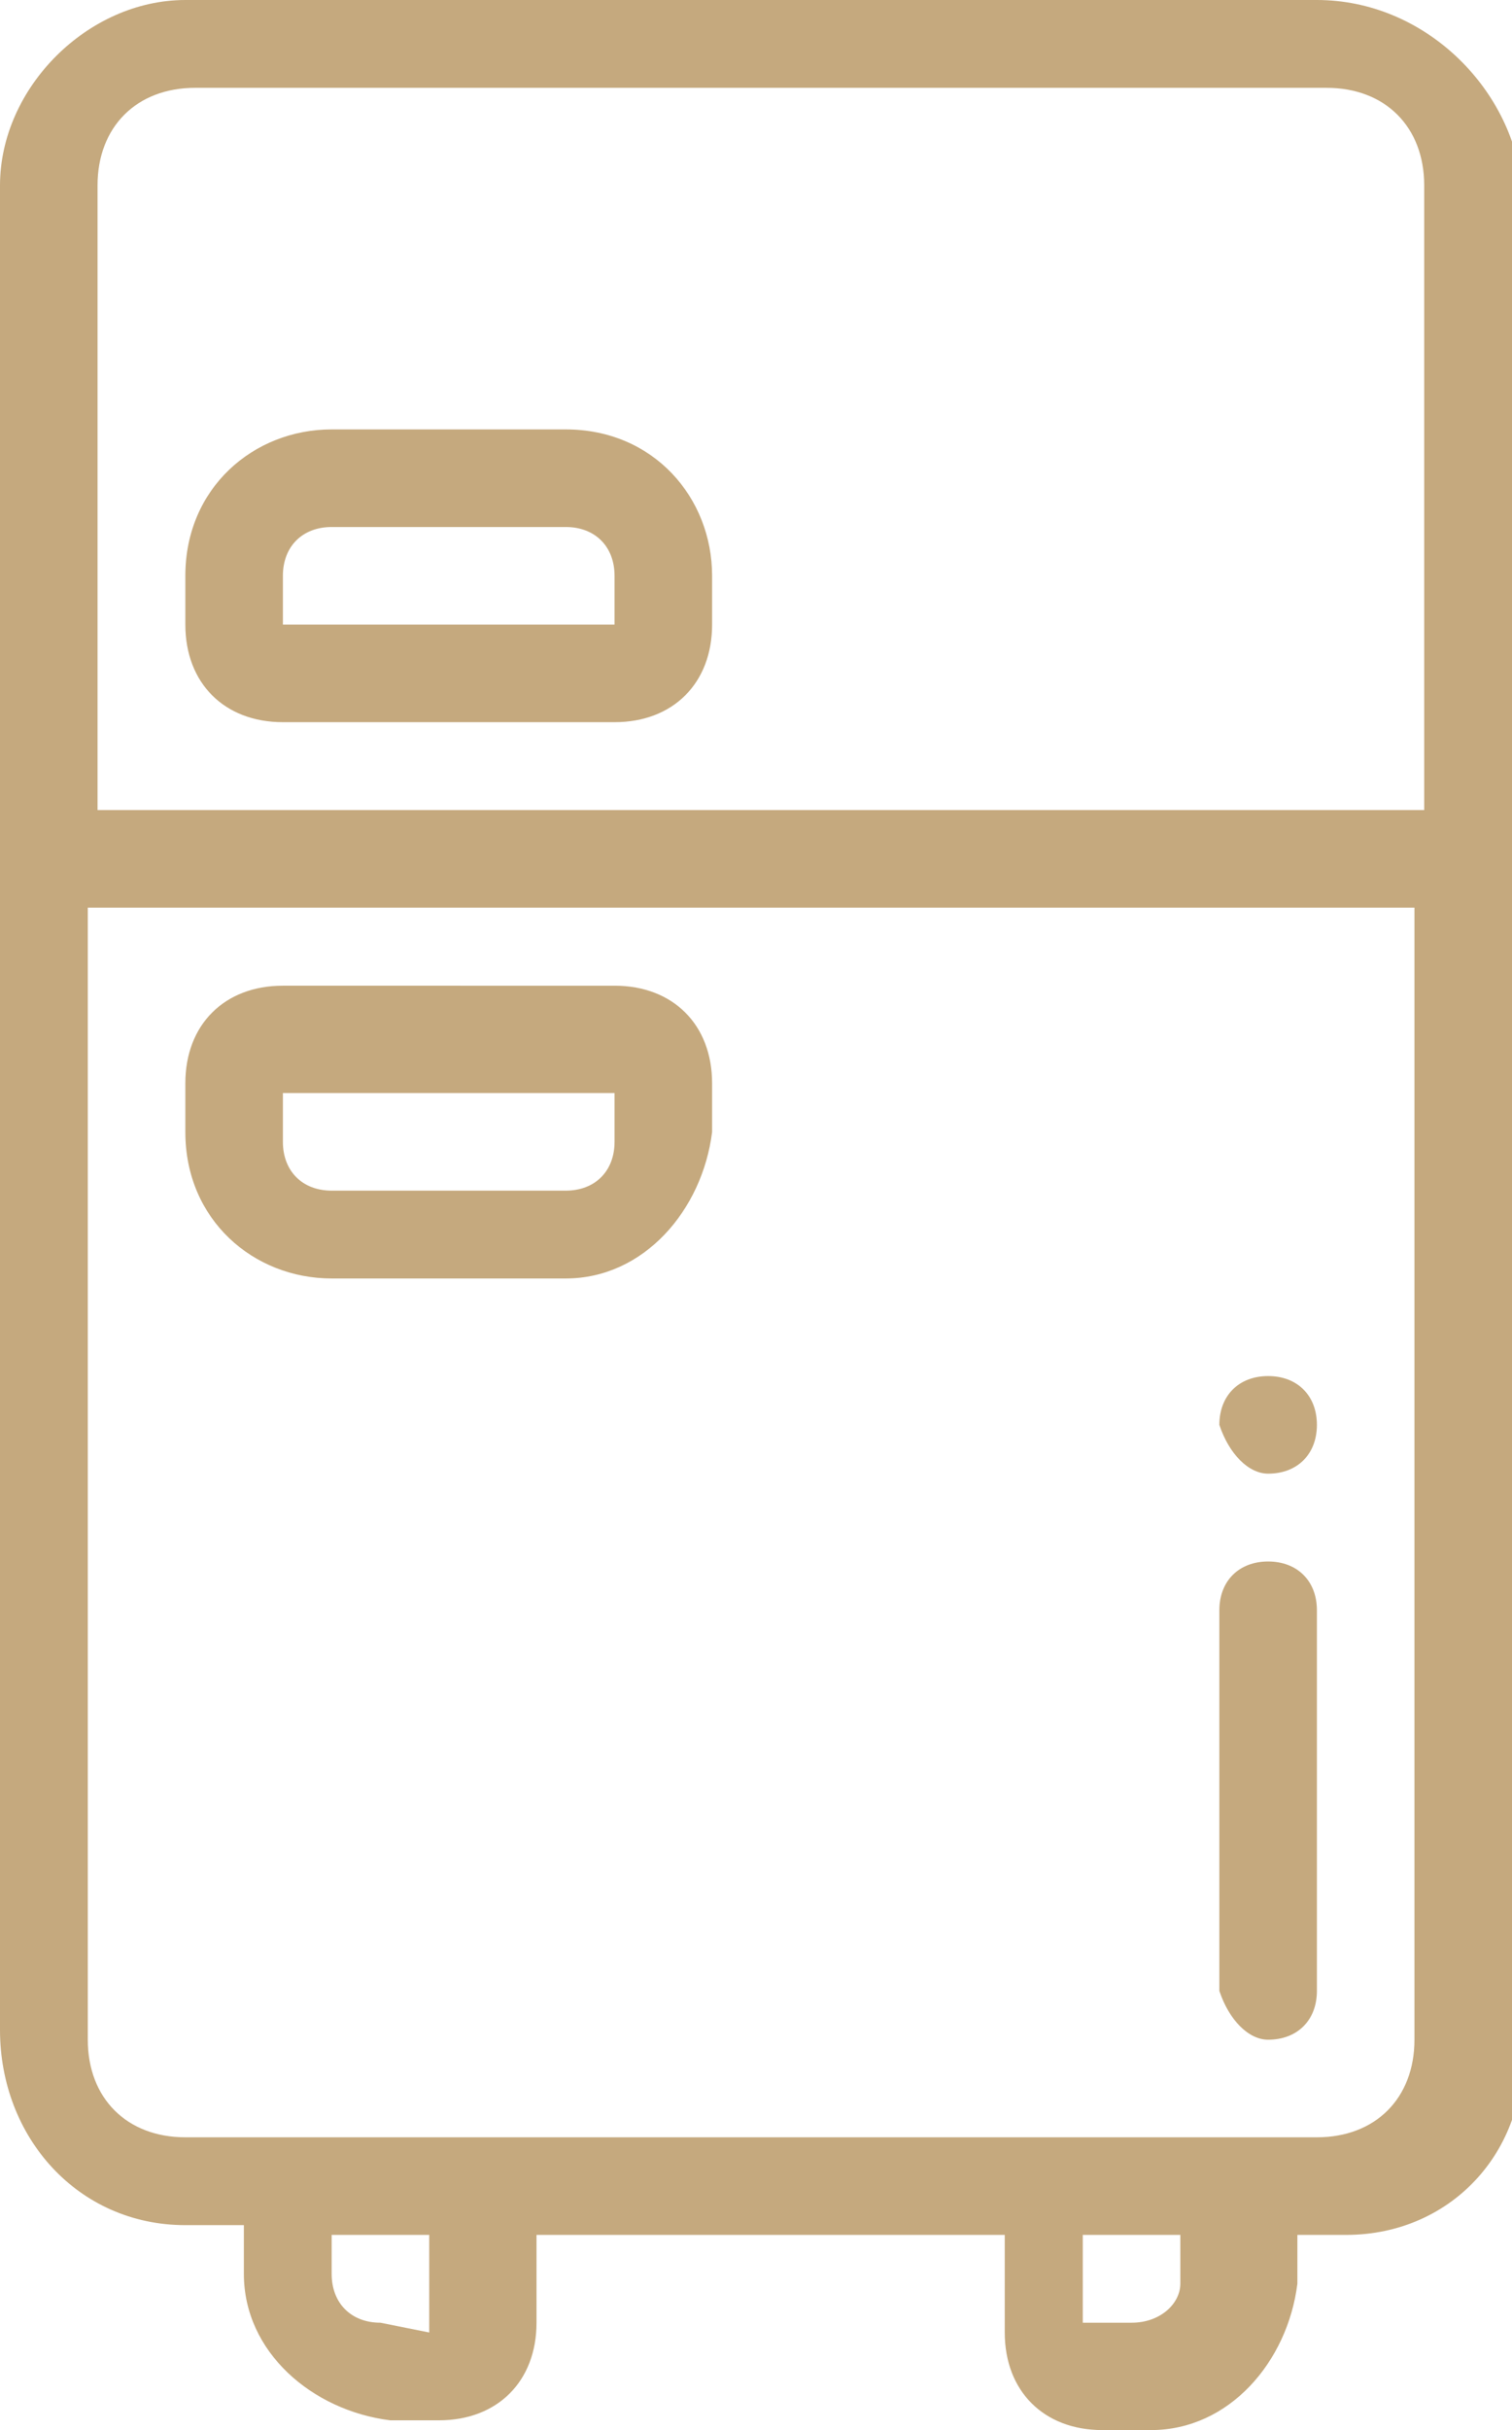
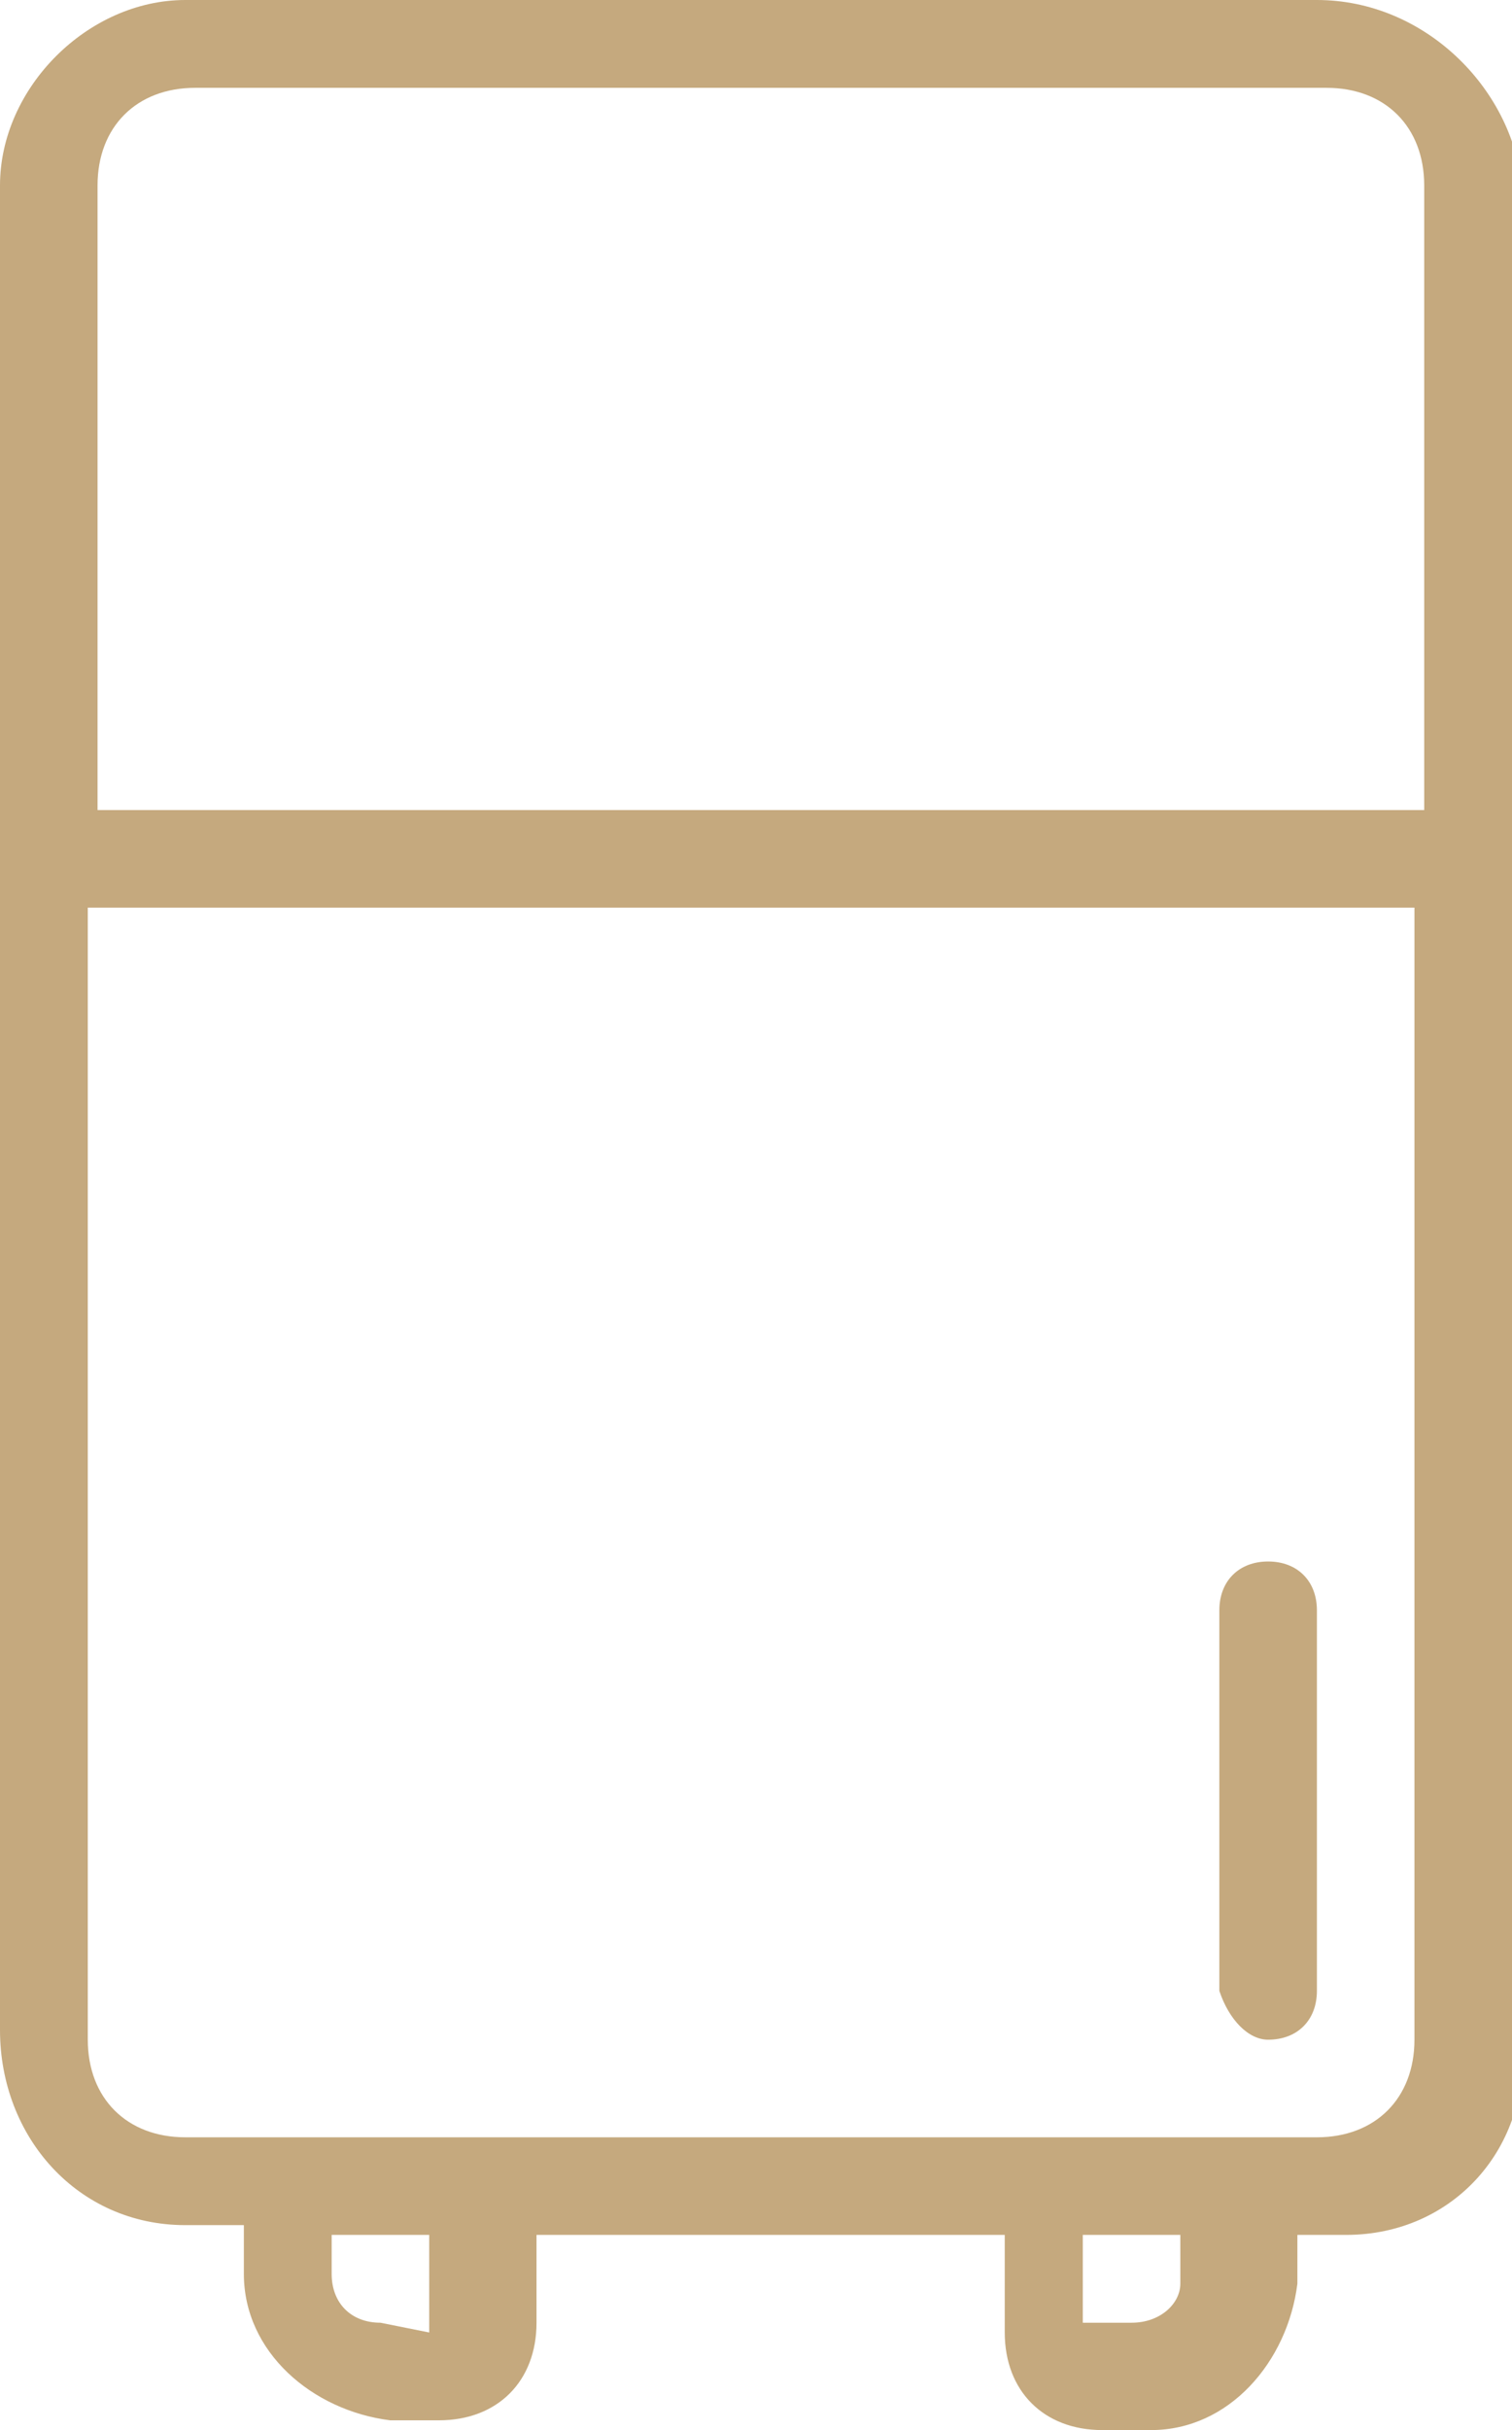
<svg xmlns="http://www.w3.org/2000/svg" version="1.1" id="Calque_1" x="0px" y="0px" viewBox="0 0 15.5 24.9" style="enable-background:new 0 0 15.5 24.9;" xml:space="preserve">
  <style type="text/css">
	.st0{fill:#C5A97E;}
</style>
  <path class="st0" d="M13.5,0H1.9C0.9,0,0,0.9,0,1.9v18.9c0,1.1,0.8,2,1.9,2c0,0,0,0,0.1,0h0.5v0.5c0,0.8,0.7,1.4,1.5,1.5h0.5  c0.6,0,1-0.4,1-1v-0.9h4.8v1c0,0.6,0.4,1,1,1h0.5c0.8,0,1.4-0.7,1.5-1.5v-0.5h0.5c1.1,0,1.9-0.9,1.8-2V1.9C15.5,0.9,14.6,0,13.5,0z   M1,1.9c0-0.6,0.4-1,1-1h11.6c0.6,0,1,0.4,1,1v6.4H1V1.9z M3.9,23.8c-0.3,0-0.5-0.2-0.5-0.5v-0.4h1v1L3.9,23.8z M11.6,23.8h-0.5  v-0.9h1v0.5C12.1,23.6,11.9,23.8,11.6,23.8z M14.5,20.9c0,0.6-0.4,1-1,1H1.9c-0.6,0-1-0.4-1-1V9.3h13.6V20.9z" />
-   <path class="st0" d="M5.8,4.4H3.4c-0.8,0-1.5,0.6-1.5,1.5l0,0v0.5c0,0.6,0.4,1,1,1h3.4c0.6,0,1-0.4,1-1V5.9C7.3,5.1,6.7,4.4,5.8,4.4  C5.9,4.4,5.8,4.4,5.8,4.4z M6.3,6.4H2.9V5.9c0-0.3,0.2-0.5,0.5-0.5c0,0,0,0,0,0h2.4c0.3,0,0.5,0.2,0.5,0.5V6.4z" />
-   <path class="st0" d="M3.4,13.1h2.4c0.8,0,1.4-0.7,1.5-1.5v-0.5c0-0.6-0.4-1-1-1H2.9c-0.6,0-1,0.4-1,1v0.5  C1.9,12.5,2.6,13.1,3.4,13.1C3.4,13.1,3.4,13.1,3.4,13.1z M2.9,11.2h3.4v0.5c0,0.3-0.2,0.5-0.5,0.5H3.4c-0.3,0-0.5-0.2-0.5-0.5  c0,0,0,0,0,0V11.2z" />
  <path class="st0" d="M13,20.9c0.3,0,0.5-0.2,0.5-0.5c0,0,0,0,0,0v-3.9l0,0c0-0.3-0.2-0.5-0.5-0.5c-0.3,0-0.5,0.2-0.5,0.5v3.9l0,0  C12.6,20.7,12.8,20.9,13,20.9z" />
-   <path class="st0" d="M13,15.1c0.3,0,0.5-0.2,0.5-0.5c0-0.3-0.2-0.5-0.5-0.5c-0.3,0-0.5,0.2-0.5,0.5c0,0,0,0,0,0  C12.6,14.9,12.8,15.1,13,15.1z" />
</svg>